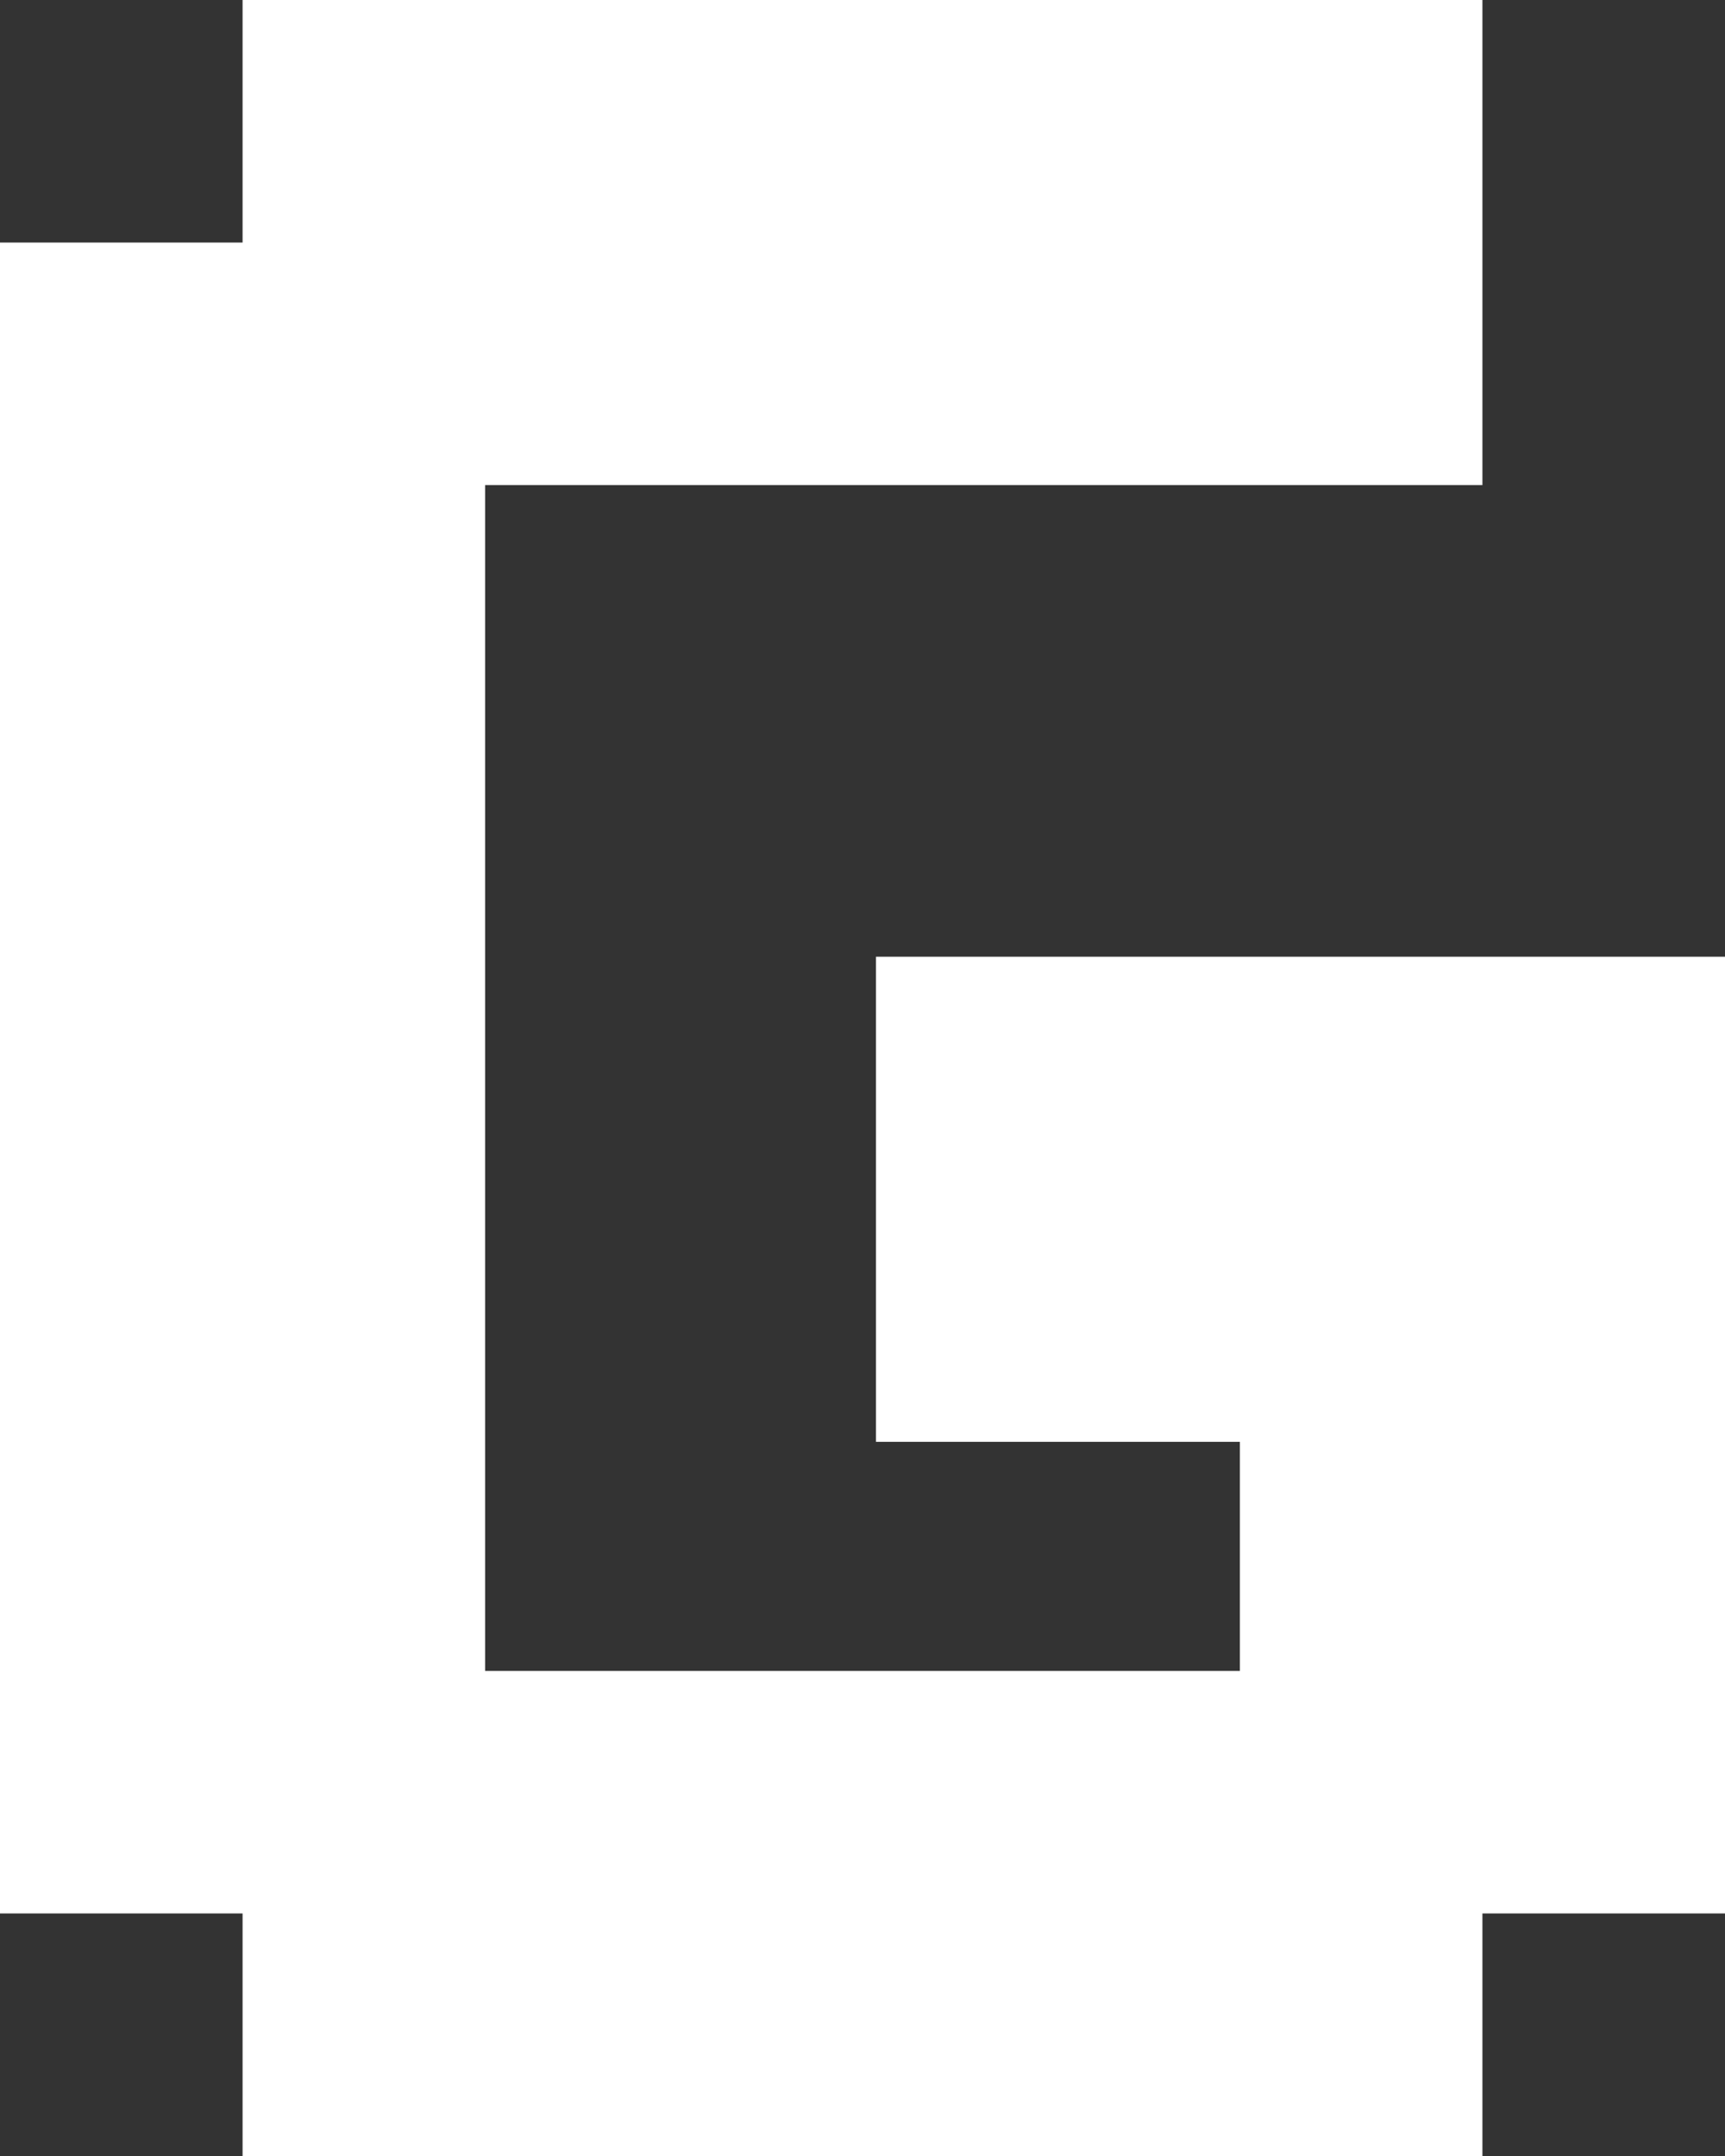
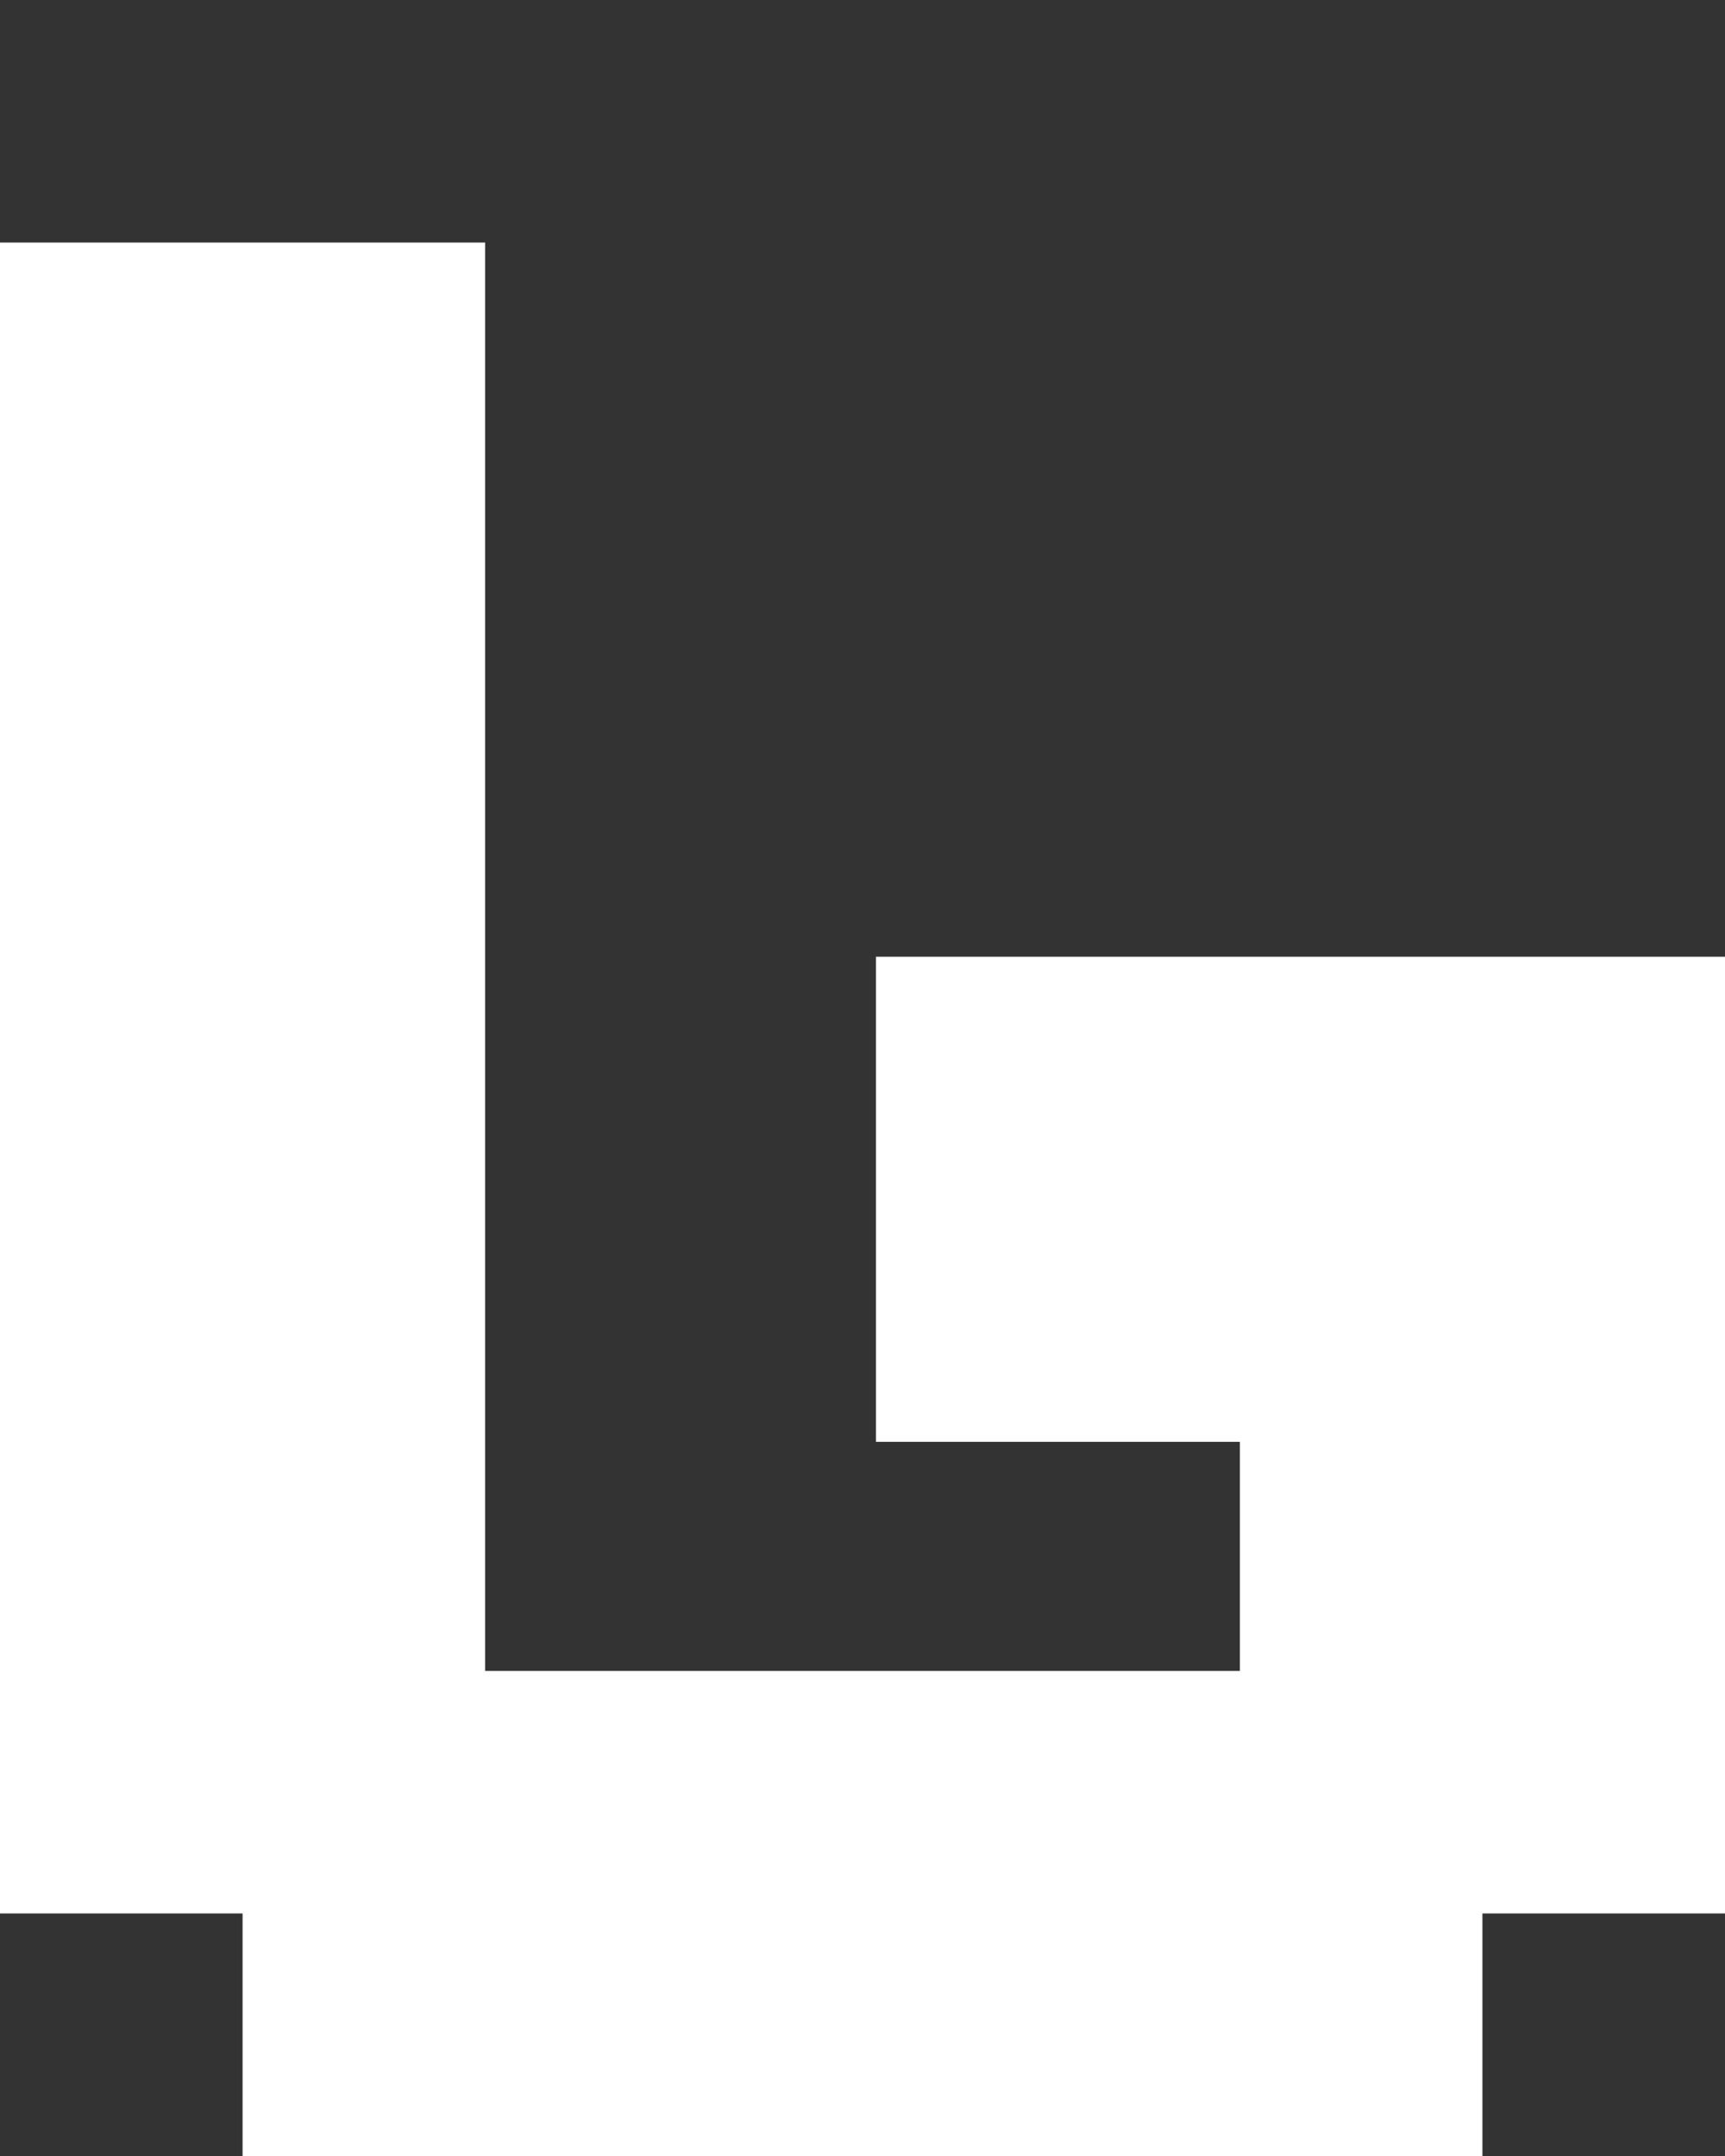
<svg xmlns="http://www.w3.org/2000/svg" width="128" height="160" viewBox="0 0 128 160" fill="none">
  <rect x="0" y="0" width="128" height="160" fill="#333333" stroke="none" />
  <path d="M0 18H36V142H0V18Z" fill="white" />
  <path d="M92 89H128V142H92V89Z" fill="white" />
  <path d="M65 107V71H128V107H65Z" fill="white" />
-   <path d="M18 36V0H110V36H18Z" fill="white" />
  <path d="M18 160V124H110V160H18Z" fill="white" />
</svg>